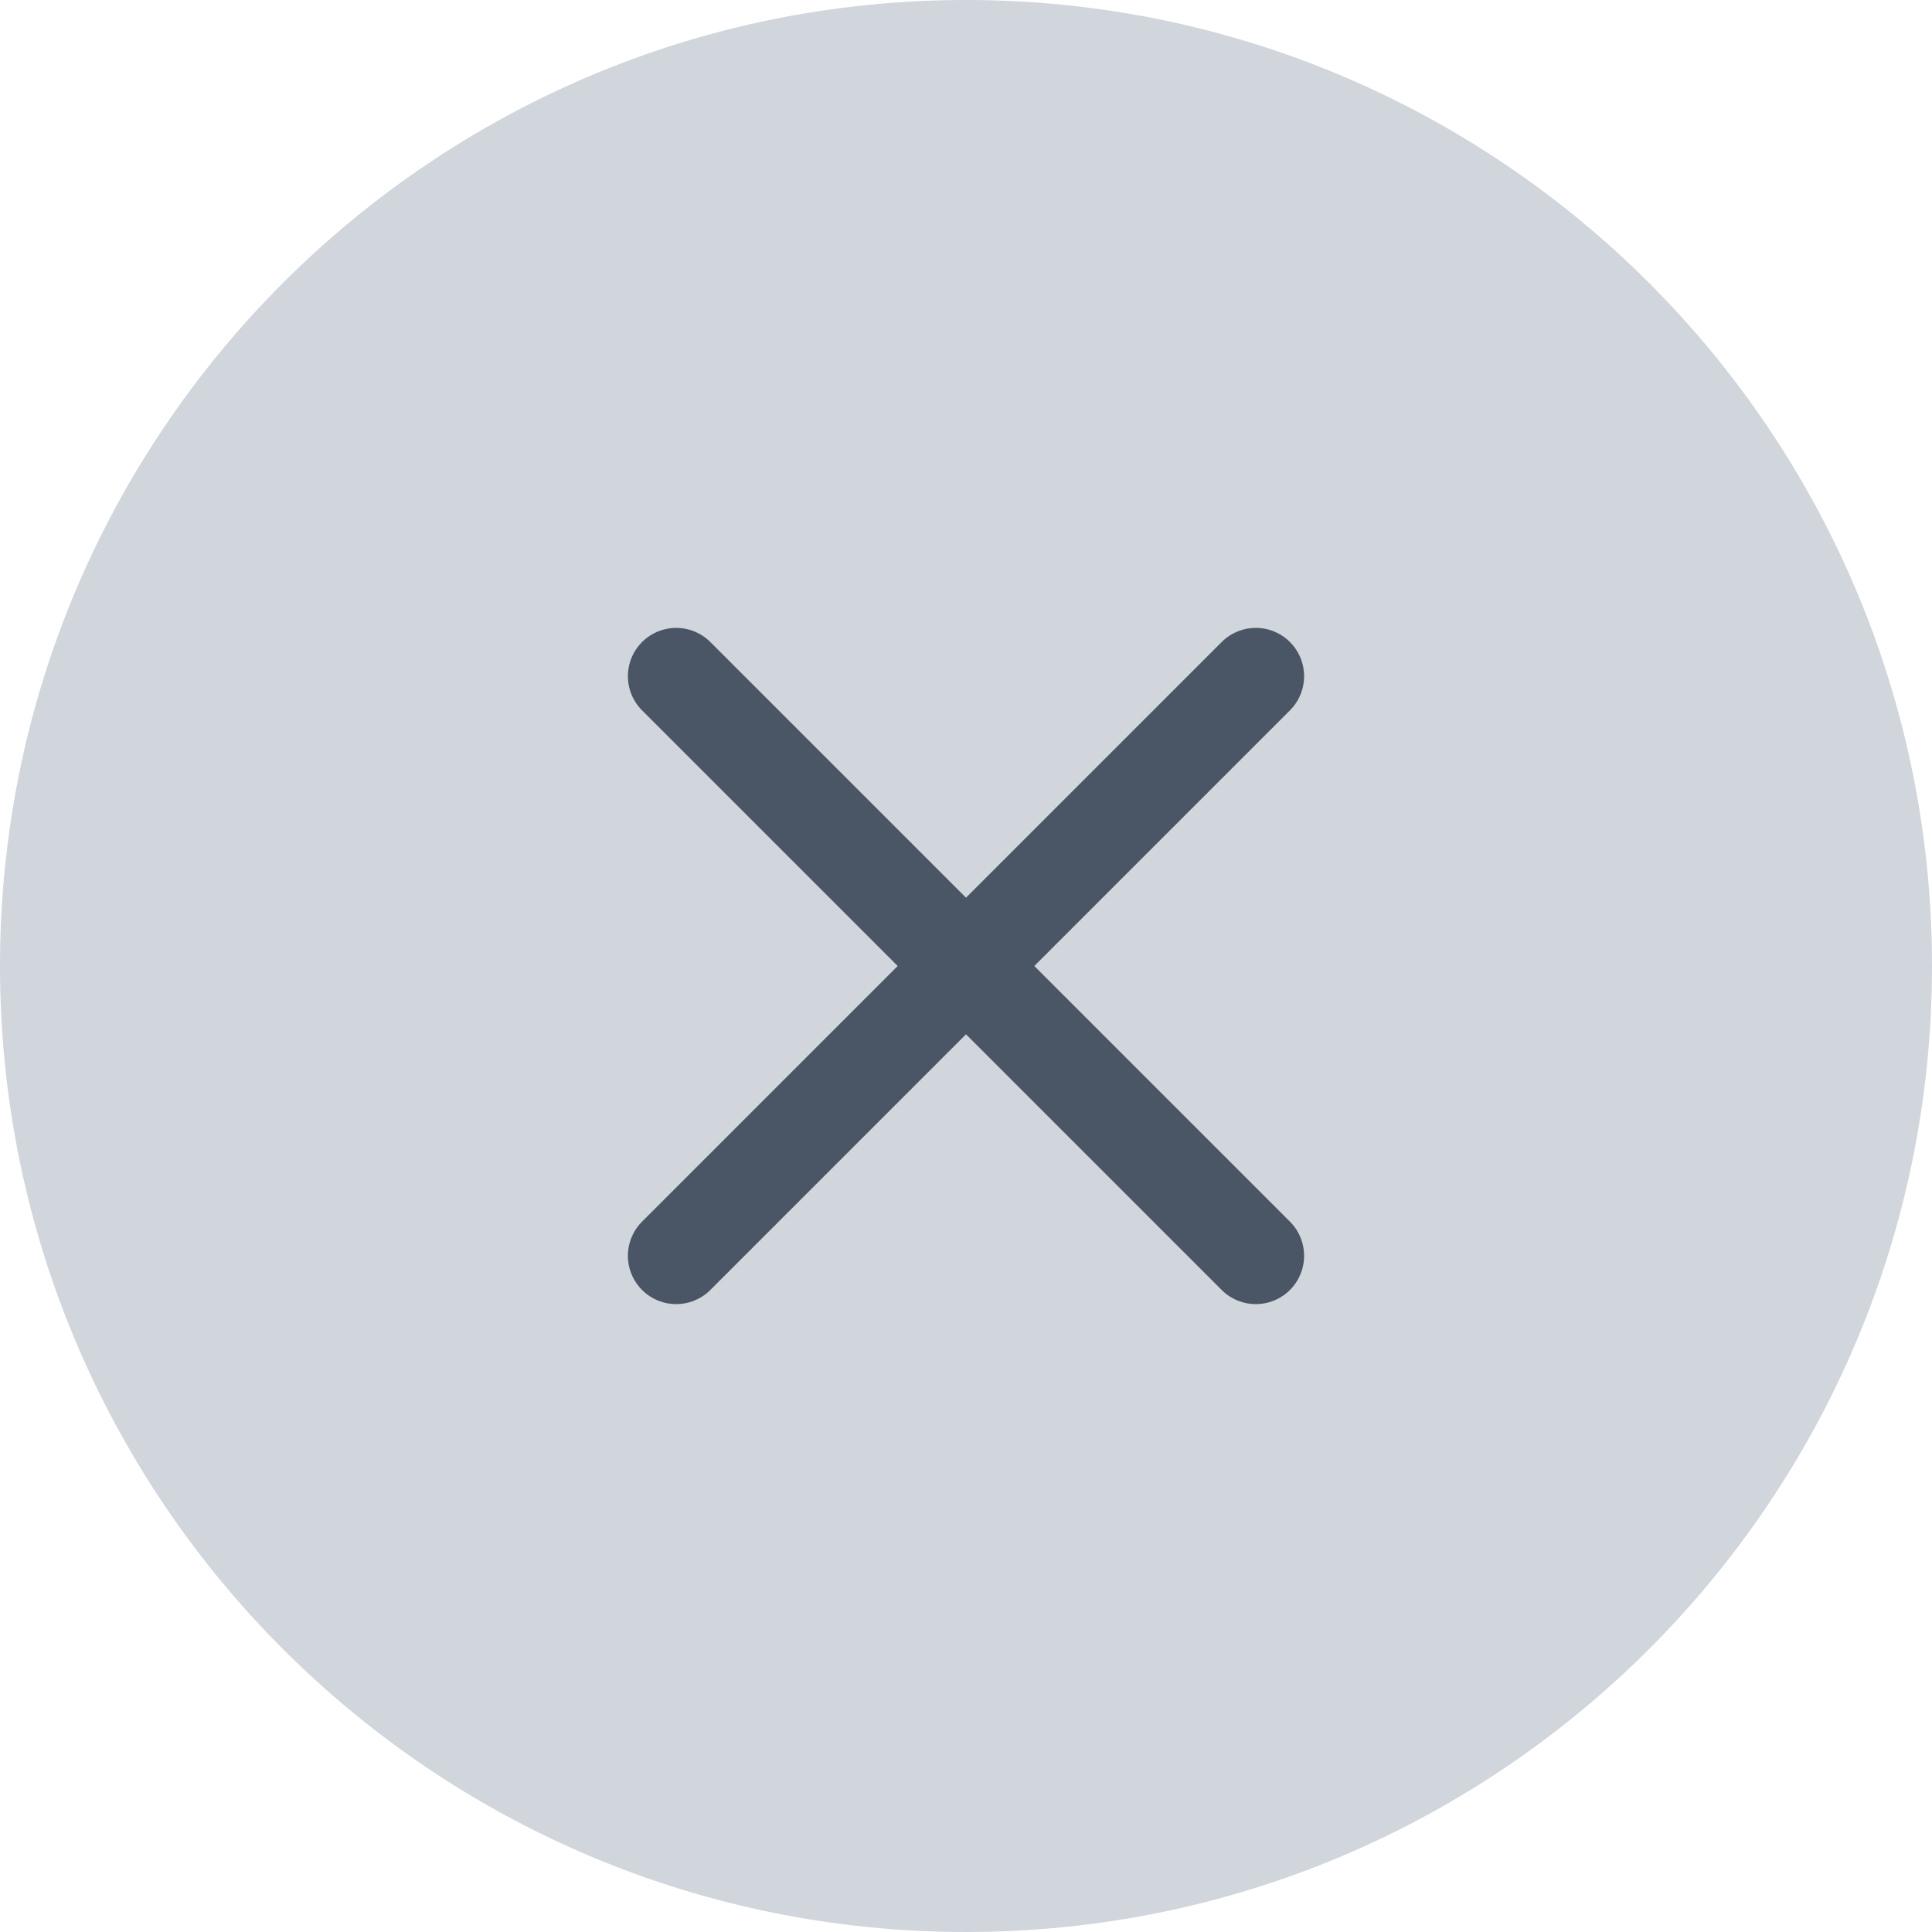
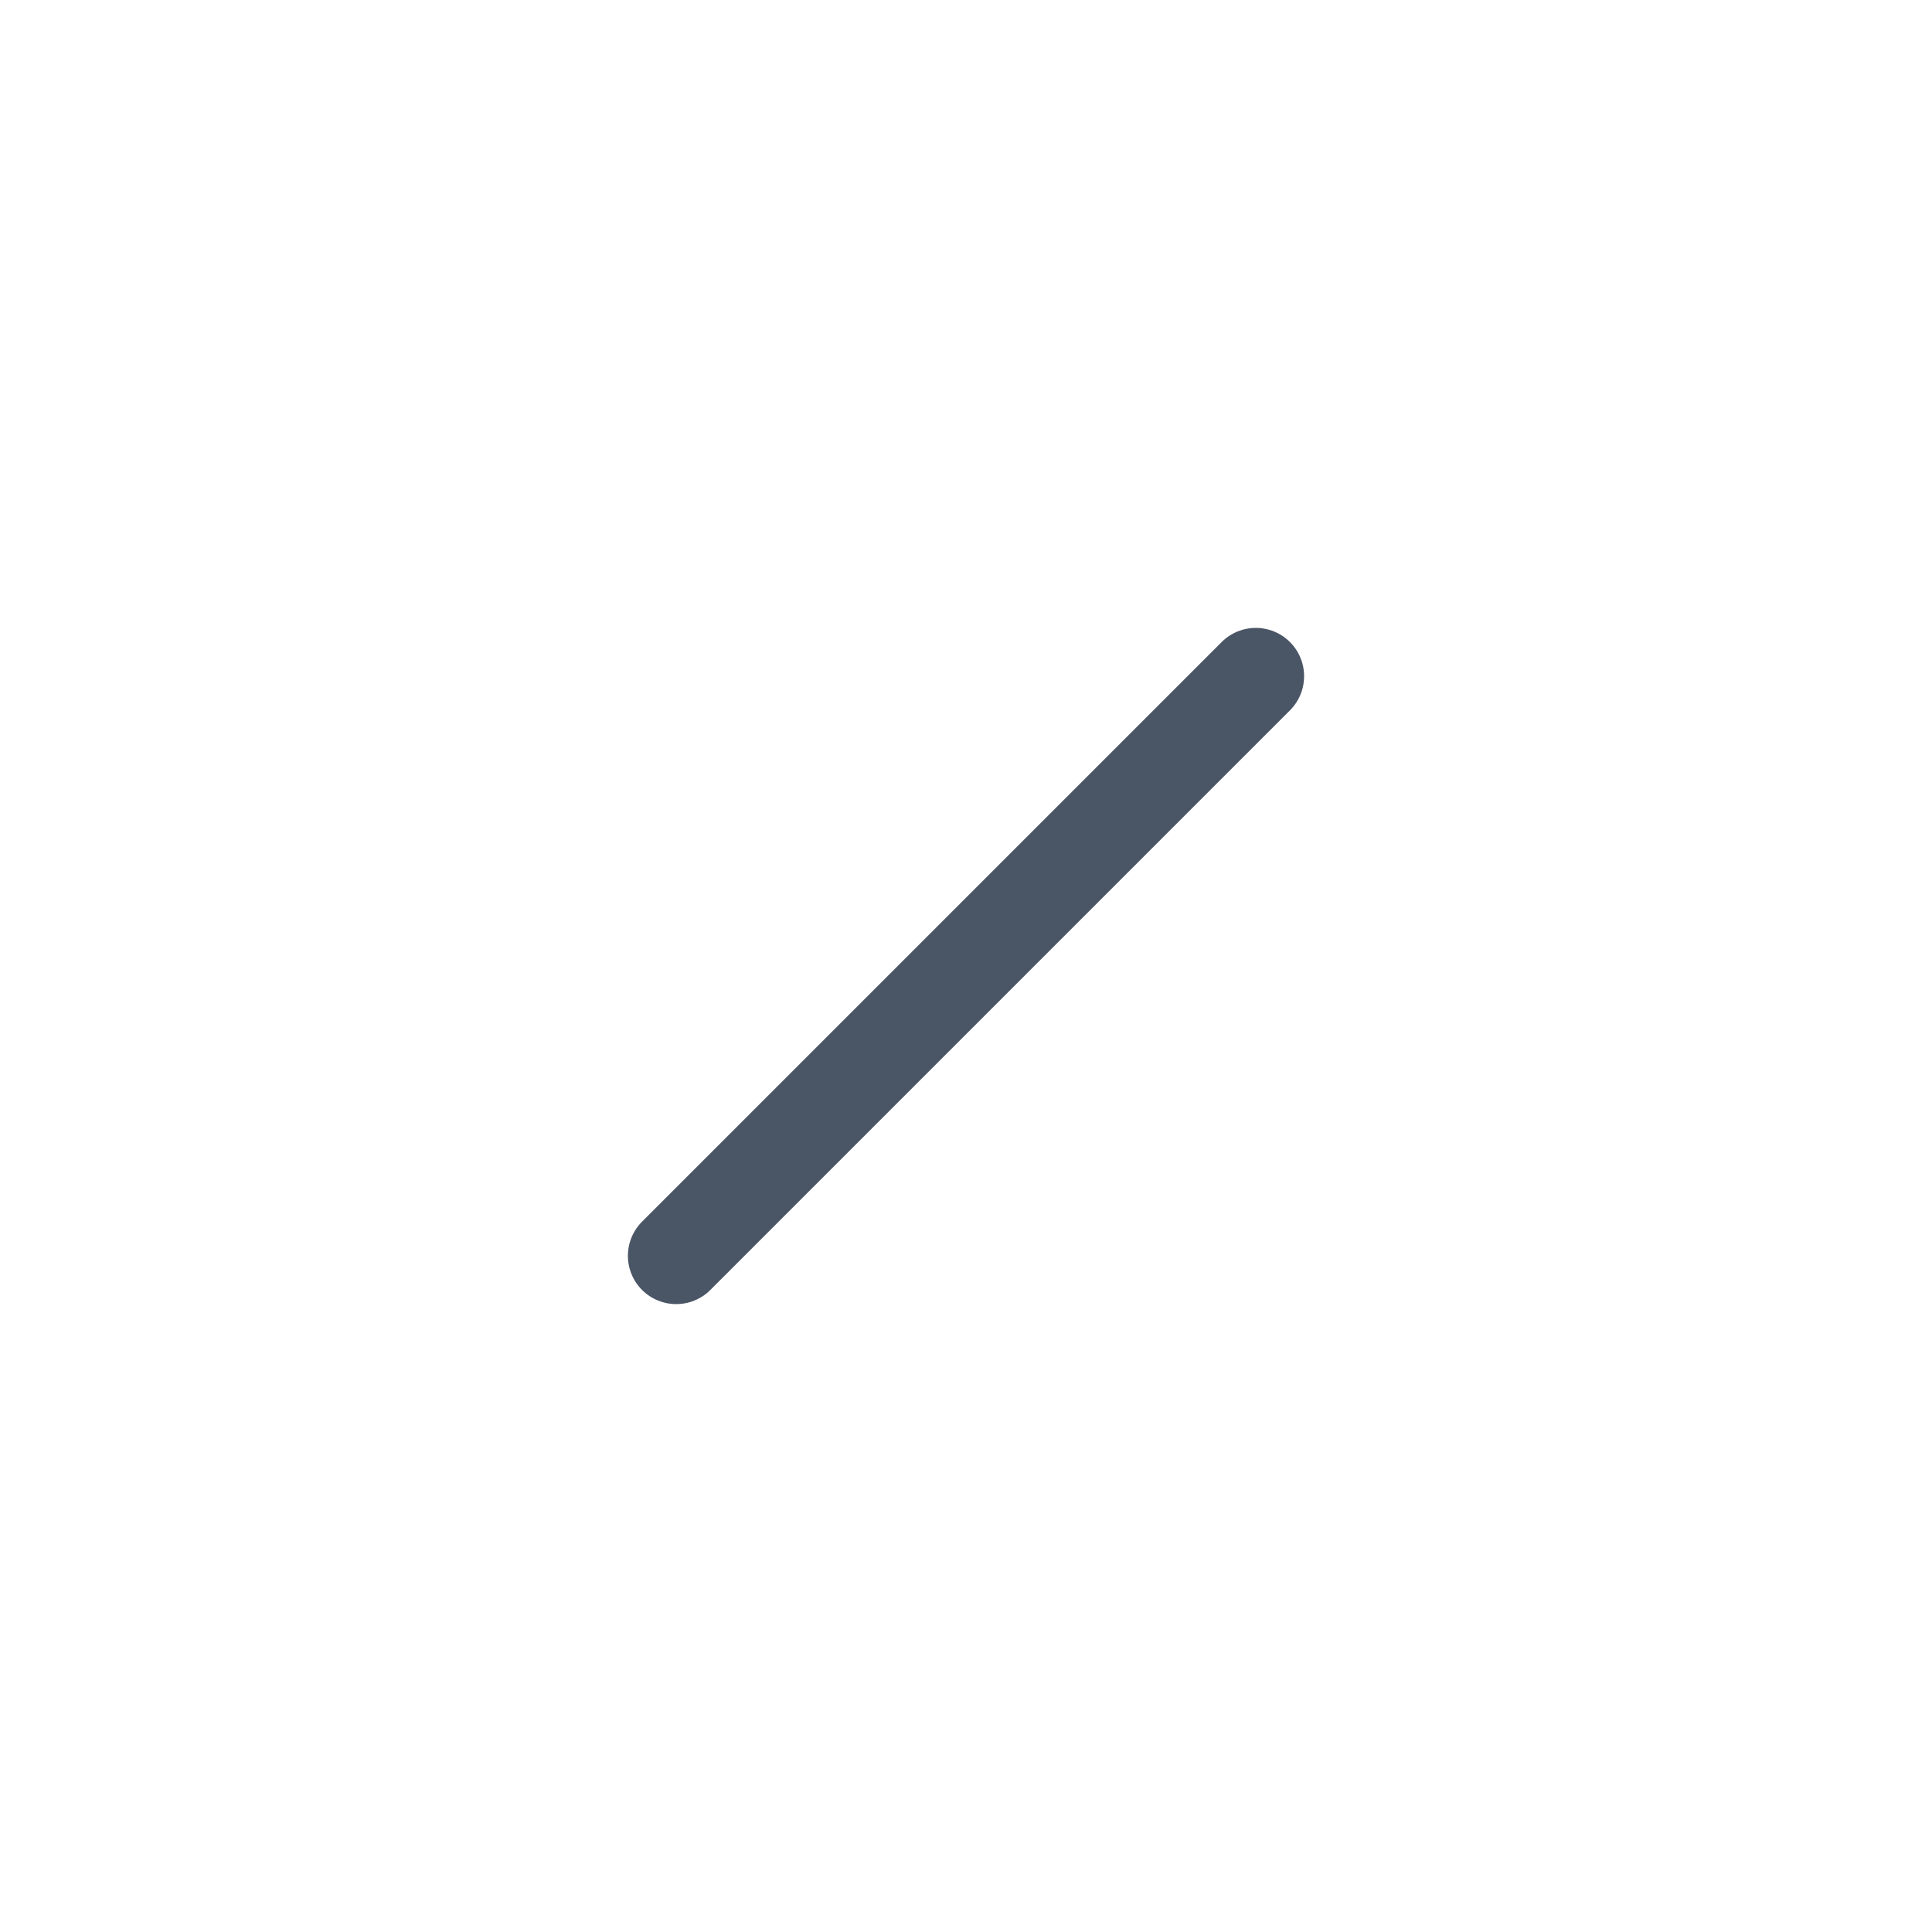
<svg xmlns="http://www.w3.org/2000/svg" width="40" height="40" viewBox="0 0 40 40" fill="none">
-   <path d="M0 20C0 8.954 8.954 0 20 0C31.046 0 40 8.954 40 20C40 31.046 31.046 40 20 40C8.954 40 0 31.046 0 20Z" fill="#D1D5DC" />
  <path d="M26 14L14 26" stroke="#4A5565" stroke-width="2" stroke-linecap="round" stroke-linejoin="round" />
-   <path d="M14 14L26 26" stroke="#4A5565" stroke-width="2" stroke-linecap="round" stroke-linejoin="round" />
</svg>